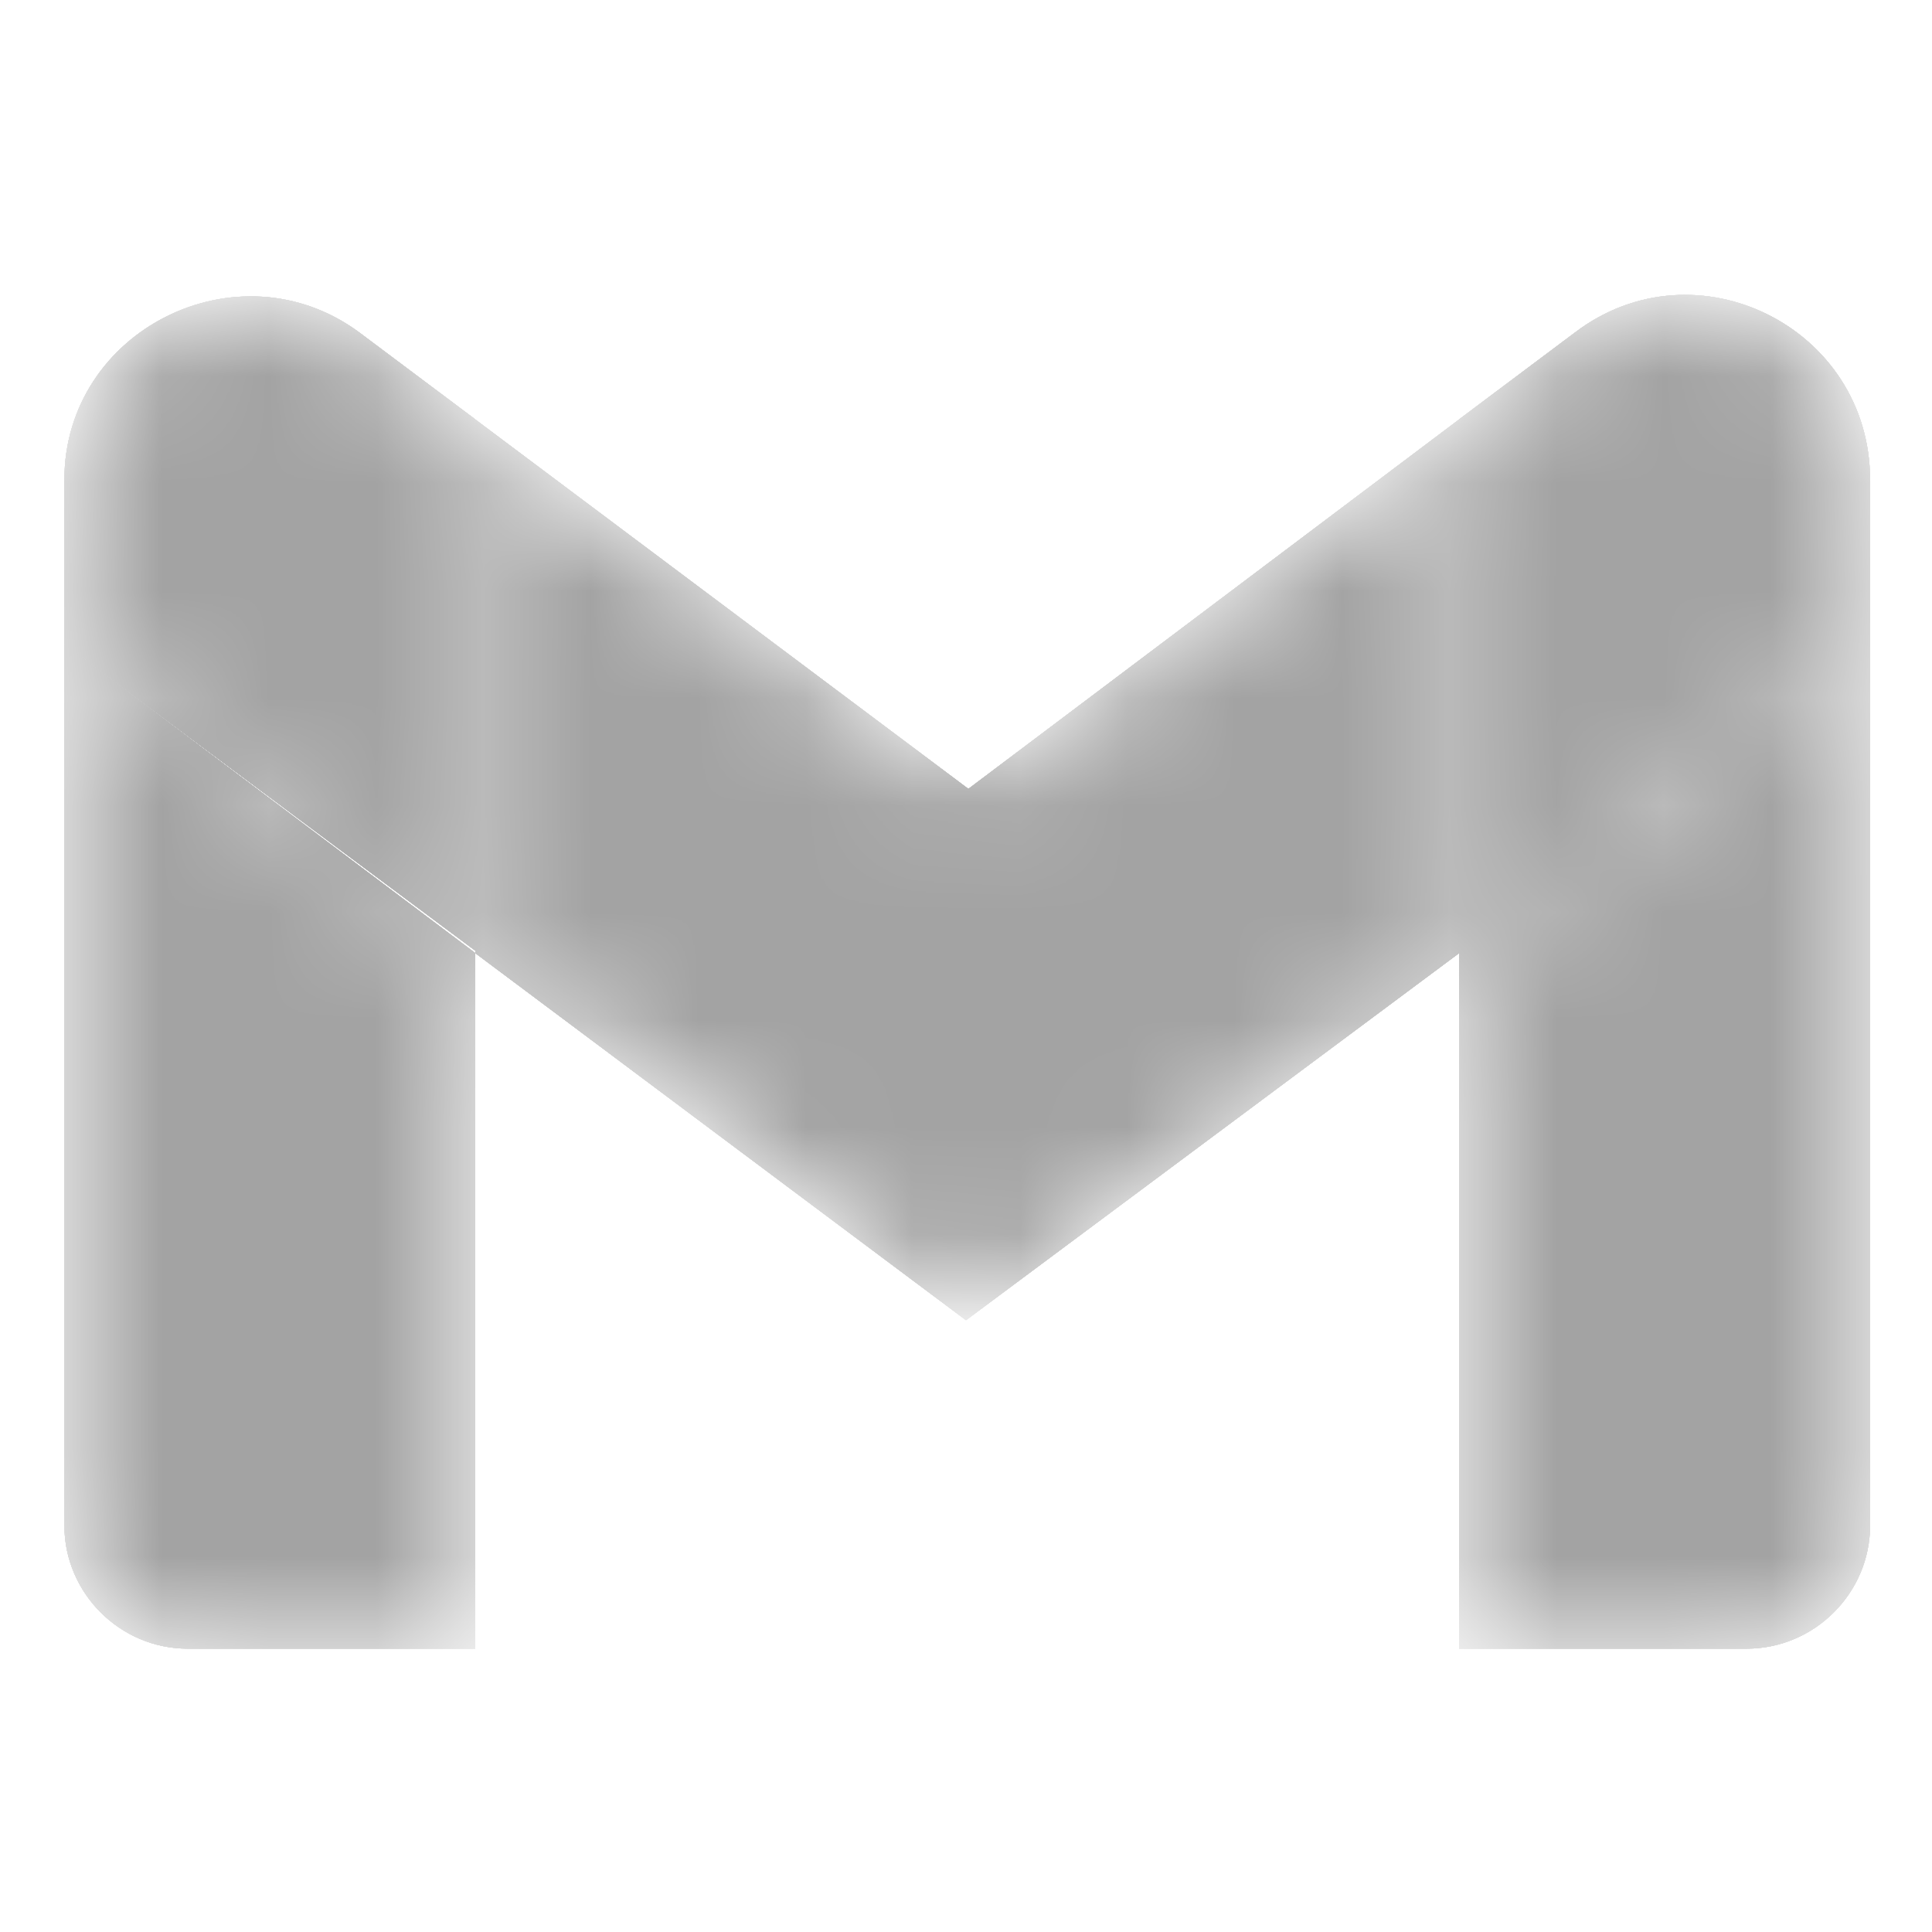
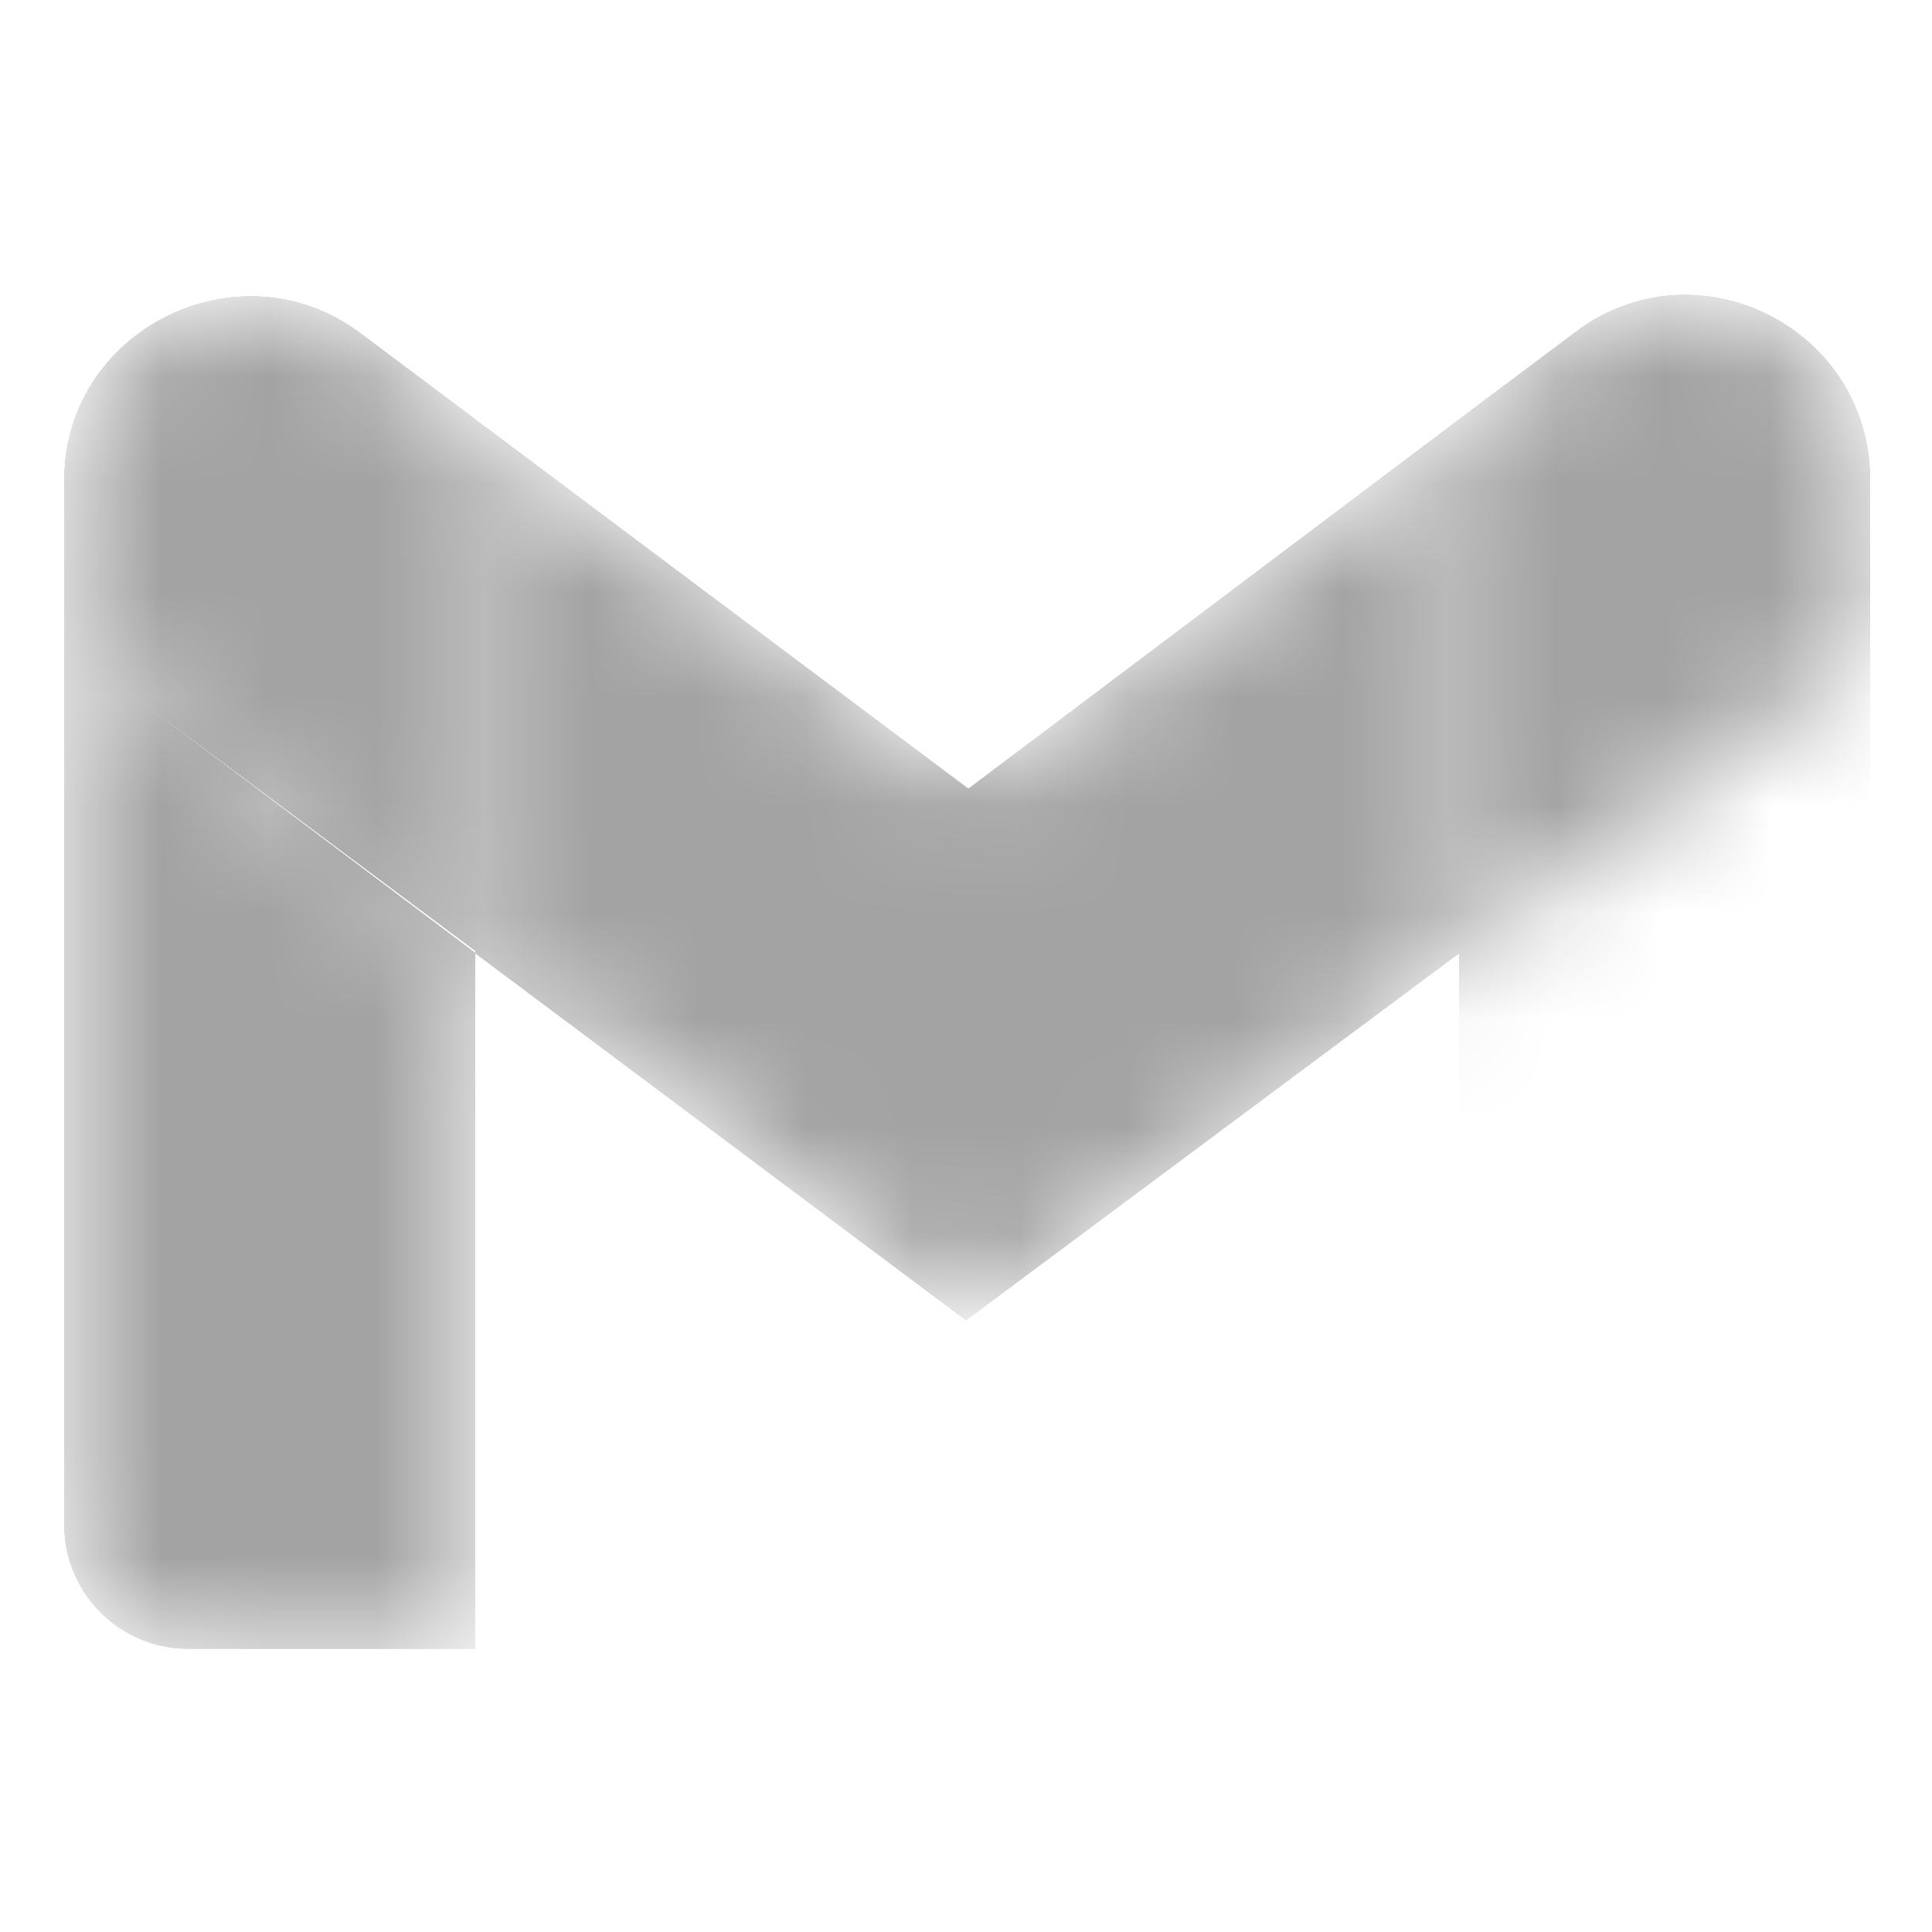
<svg xmlns="http://www.w3.org/2000/svg" width="18" height="18" viewBox="0 0 18 18" fill="none">
  <mask id="mask0_228_1679" style="mask-type:alpha" maskUnits="userSpaceOnUse" x="0" y="2" width="18" height="14">
    <path d="M1.748 15.372H4.428V8.892L0.6 6.012V14.225C0.6 14.855 1.118 15.372 1.748 15.372Z" fill="#4285F4" />
-     <path d="M13.594 15.372H16.274C16.905 15.372 17.423 14.855 17.423 14.225V6.012L13.594 8.87" fill="#34A853" />
    <path d="M13.594 3.92V8.892L17.423 6.035V4.482C17.423 3.065 15.801 2.255 14.675 3.11" fill="#FBBC04" />
    <path d="M4.428 8.892V3.92L9.022 7.362L13.594 3.92V8.892L9 12.312" fill="#EA4335" />
    <path d="M0.6 4.482V6.012L4.428 8.892L4.428 3.92L3.347 3.11C2.221 2.277 0.6 3.087 0.6 4.482Z" fill="#C5221F" />
  </mask>
  <g mask="url(#mask0_228_1679)">
    <g filter="url(#filter0_f_228_1679)">
      <path d="M1.748 15.36H4.428V8.88L0.6 6V14.213C0.6 14.842 1.118 15.36 1.748 15.36Z" fill="#A3A3A3" />
      <path d="M13.594 15.36H16.274C16.905 15.36 17.423 14.842 17.423 14.213V6L13.594 8.857" fill="#A3A3A3" />
      <path d="M13.594 3.907V8.88L17.423 6.022V4.47C17.423 3.052 15.801 2.242 14.675 3.097" fill="#A3A3A3" />
      <path d="M4.428 8.88V3.908L9.022 7.35L13.594 3.908V8.88L9 12.3" fill="#A3A3A3" />
      <path d="M0.6 4.47V6L4.428 8.857V3.907L3.347 3.097C2.221 2.265 0.6 3.075 0.6 4.47Z" fill="#A3A3A3" />
    </g>
    <g filter="url(#filter1_f_228_1679)">
      <path d="M1.748 15.36H4.428V8.88L0.6 6V14.213C0.6 14.842 1.118 15.36 1.748 15.36Z" fill="#A3A3A3" />
      <path d="M13.594 15.36H16.274C16.905 15.36 17.423 14.842 17.423 14.213V6L13.594 8.857" fill="#A3A3A3" />
-       <path d="M13.594 3.907V8.88L17.423 6.022V4.47C17.423 3.052 15.801 2.242 14.675 3.097" fill="#A3A3A3" />
      <path d="M4.428 8.88V3.908L9.022 7.35L13.594 3.908V8.88L9 12.3" fill="#A3A3A3" />
      <path d="M0.6 4.47V6L4.428 8.857V3.907L3.347 3.097C2.221 2.265 0.6 3.075 0.6 4.47Z" fill="#A3A3A3" />
    </g>
    <g filter="url(#filter2_f_228_1679)">
      <path d="M1.748 15.36H4.428V8.88L0.6 6V14.213C0.6 14.842 1.118 15.36 1.748 15.36Z" fill="#A3A3A3" />
      <path d="M13.594 15.36H16.274C16.905 15.36 17.423 14.842 17.423 14.213V6L13.594 8.857" fill="#A3A3A3" />
      <path d="M13.594 3.907V8.88L17.423 6.022V4.47C17.423 3.052 15.801 2.242 14.675 3.097" fill="#A3A3A3" />
      <path d="M4.428 8.88V3.908L9.022 7.35L13.594 3.908V8.88L9 12.3" fill="#A3A3A3" />
      <path d="M0.6 4.47V6L4.428 8.857V3.907L3.347 3.097C2.221 2.265 0.6 3.075 0.6 4.47Z" fill="#A3A3A3" />
    </g>
    <g filter="url(#filter3_f_228_1679)">
      <path d="M1.748 15.36H4.428V8.88L0.6 6V14.213C0.6 14.842 1.118 15.36 1.748 15.36Z" fill="#A3A3A3" />
      <path d="M13.594 15.36H16.274C16.905 15.36 17.423 14.842 17.423 14.213V6L13.594 8.857" fill="#A3A3A3" />
      <path d="M13.594 3.907V8.88L17.423 6.022V4.47C17.423 3.052 15.801 2.242 14.675 3.097" fill="#A3A3A3" />
      <path d="M4.428 8.88V3.908L9.022 7.35L13.594 3.908V8.88L9 12.3" fill="#A3A3A3" />
      <path d="M0.6 4.47V6L4.428 8.857V3.907L3.347 3.097C2.221 2.265 0.6 3.075 0.6 4.47Z" fill="#A3A3A3" />
    </g>
    <g filter="url(#filter4_f_228_1679)">
-       <path d="M1.748 15.36H4.428V8.88L0.6 6V14.213C0.6 14.842 1.118 15.36 1.748 15.36Z" fill="#A3A3A3" />
      <path d="M13.594 15.36H16.274C16.905 15.36 17.423 14.842 17.423 14.213V6L13.594 8.857" fill="#A3A3A3" />
      <path d="M13.594 3.907V8.88L17.423 6.022V4.47C17.423 3.052 15.801 2.242 14.675 3.097" fill="#A3A3A3" />
      <path d="M4.428 8.88V3.908L9.022 7.35L13.594 3.908V8.88L9 12.3" fill="#A3A3A3" />
      <path d="M0.6 4.47V6L4.428 8.857V3.907L3.347 3.097C2.221 2.265 0.6 3.075 0.6 4.47Z" fill="#A3A3A3" />
    </g>
  </g>
  <defs>
    <filter id="filter0_f_228_1679" x="-3" y="-0.852" width="24.023" height="19.812" filterUnits="userSpaceOnUse" color-interpolation-filters="sRGB">
      <feFlood flood-opacity="0" result="BackgroundImageFix" />
      <feBlend mode="normal" in="SourceGraphic" in2="BackgroundImageFix" result="shape" />
      <feGaussianBlur stdDeviation="1.8" result="effect1_foregroundBlur_228_1679" />
    </filter>
    <filter id="filter1_f_228_1679" x="-3" y="-0.852" width="24.023" height="19.812" filterUnits="userSpaceOnUse" color-interpolation-filters="sRGB">
      <feFlood flood-opacity="0" result="BackgroundImageFix" />
      <feBlend mode="normal" in="SourceGraphic" in2="BackgroundImageFix" result="shape" />
      <feGaussianBlur stdDeviation="1.8" result="effect1_foregroundBlur_228_1679" />
    </filter>
    <filter id="filter2_f_228_1679" x="-3" y="-0.852" width="24.023" height="19.812" filterUnits="userSpaceOnUse" color-interpolation-filters="sRGB">
      <feFlood flood-opacity="0" result="BackgroundImageFix" />
      <feBlend mode="normal" in="SourceGraphic" in2="BackgroundImageFix" result="shape" />
      <feGaussianBlur stdDeviation="1.8" result="effect1_foregroundBlur_228_1679" />
    </filter>
    <filter id="filter3_f_228_1679" x="-3" y="-0.852" width="24.023" height="19.812" filterUnits="userSpaceOnUse" color-interpolation-filters="sRGB">
      <feFlood flood-opacity="0" result="BackgroundImageFix" />
      <feBlend mode="normal" in="SourceGraphic" in2="BackgroundImageFix" result="shape" />
      <feGaussianBlur stdDeviation="1.8" result="effect1_foregroundBlur_228_1679" />
    </filter>
    <filter id="filter4_f_228_1679" x="-3" y="-0.852" width="24.023" height="19.812" filterUnits="userSpaceOnUse" color-interpolation-filters="sRGB">
      <feFlood flood-opacity="0" result="BackgroundImageFix" />
      <feBlend mode="normal" in="SourceGraphic" in2="BackgroundImageFix" result="shape" />
      <feGaussianBlur stdDeviation="1.8" result="effect1_foregroundBlur_228_1679" />
    </filter>
  </defs>
</svg>